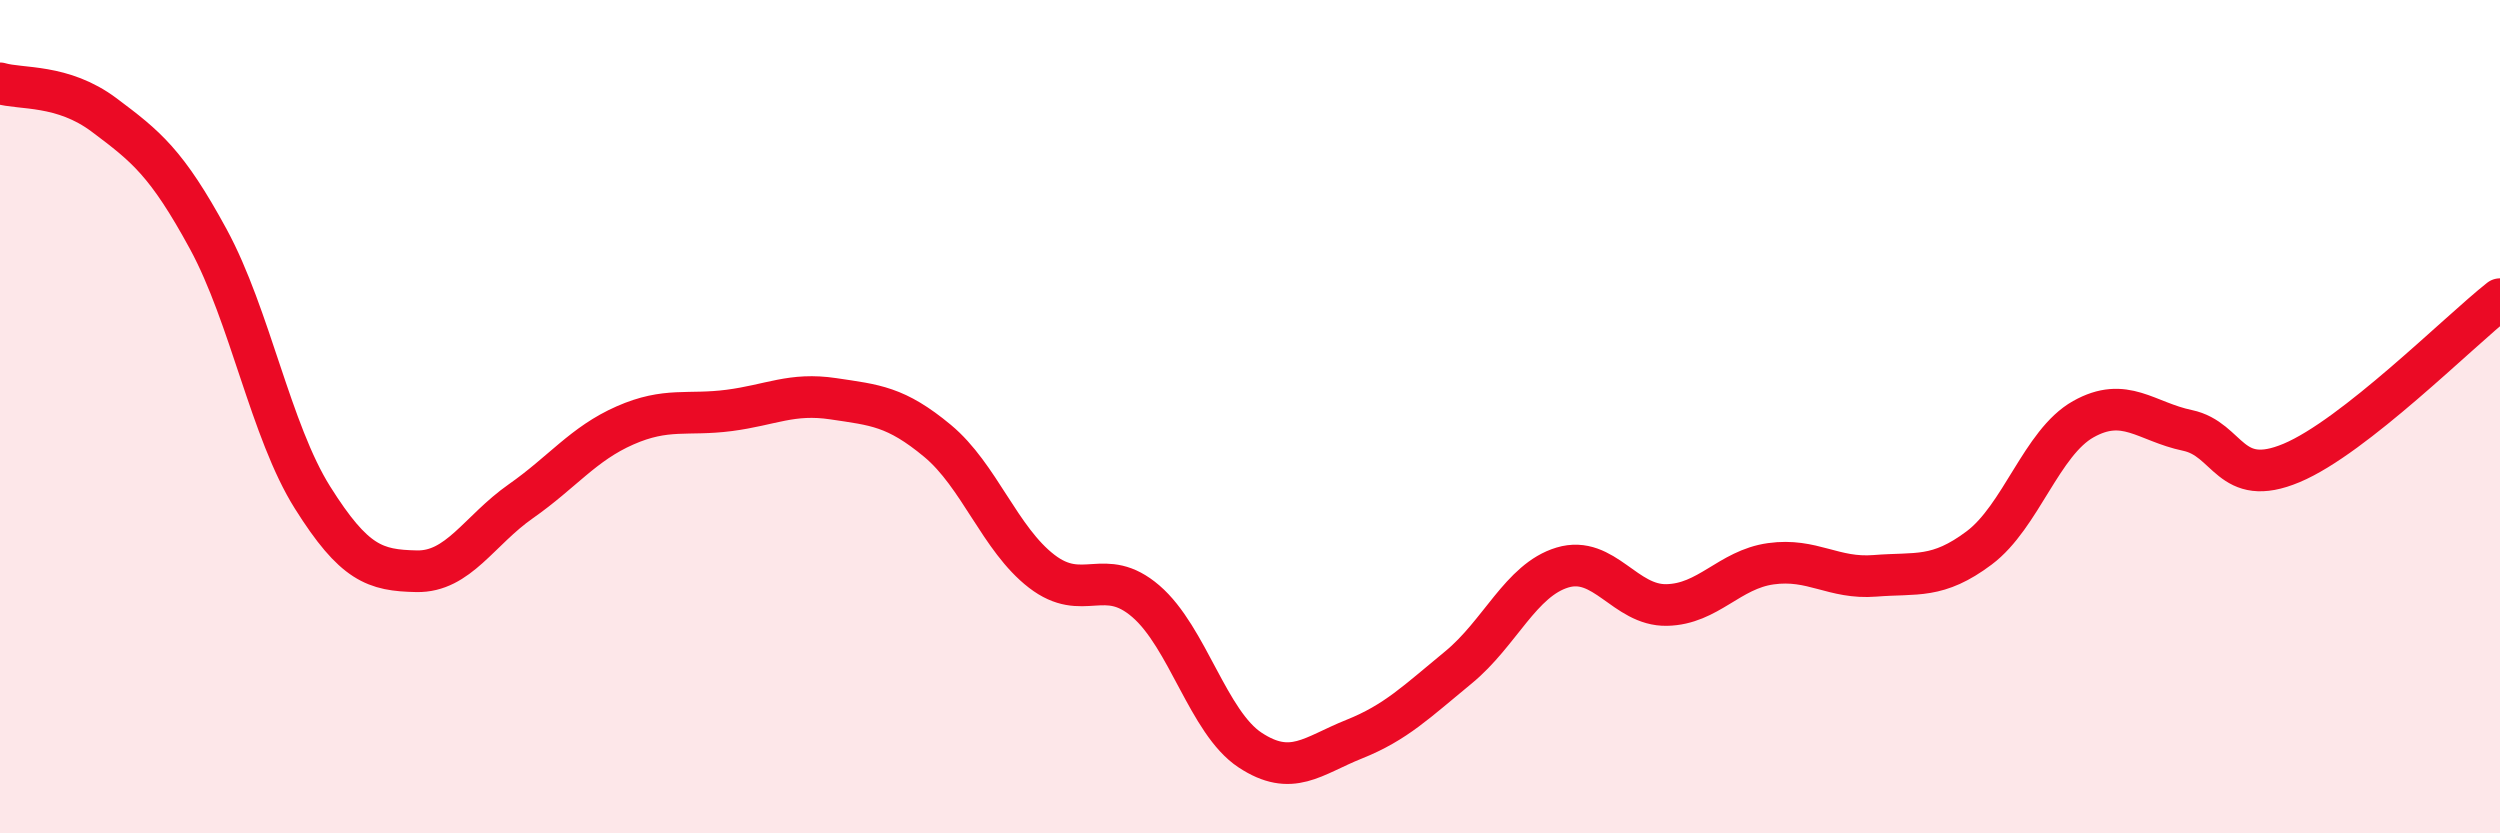
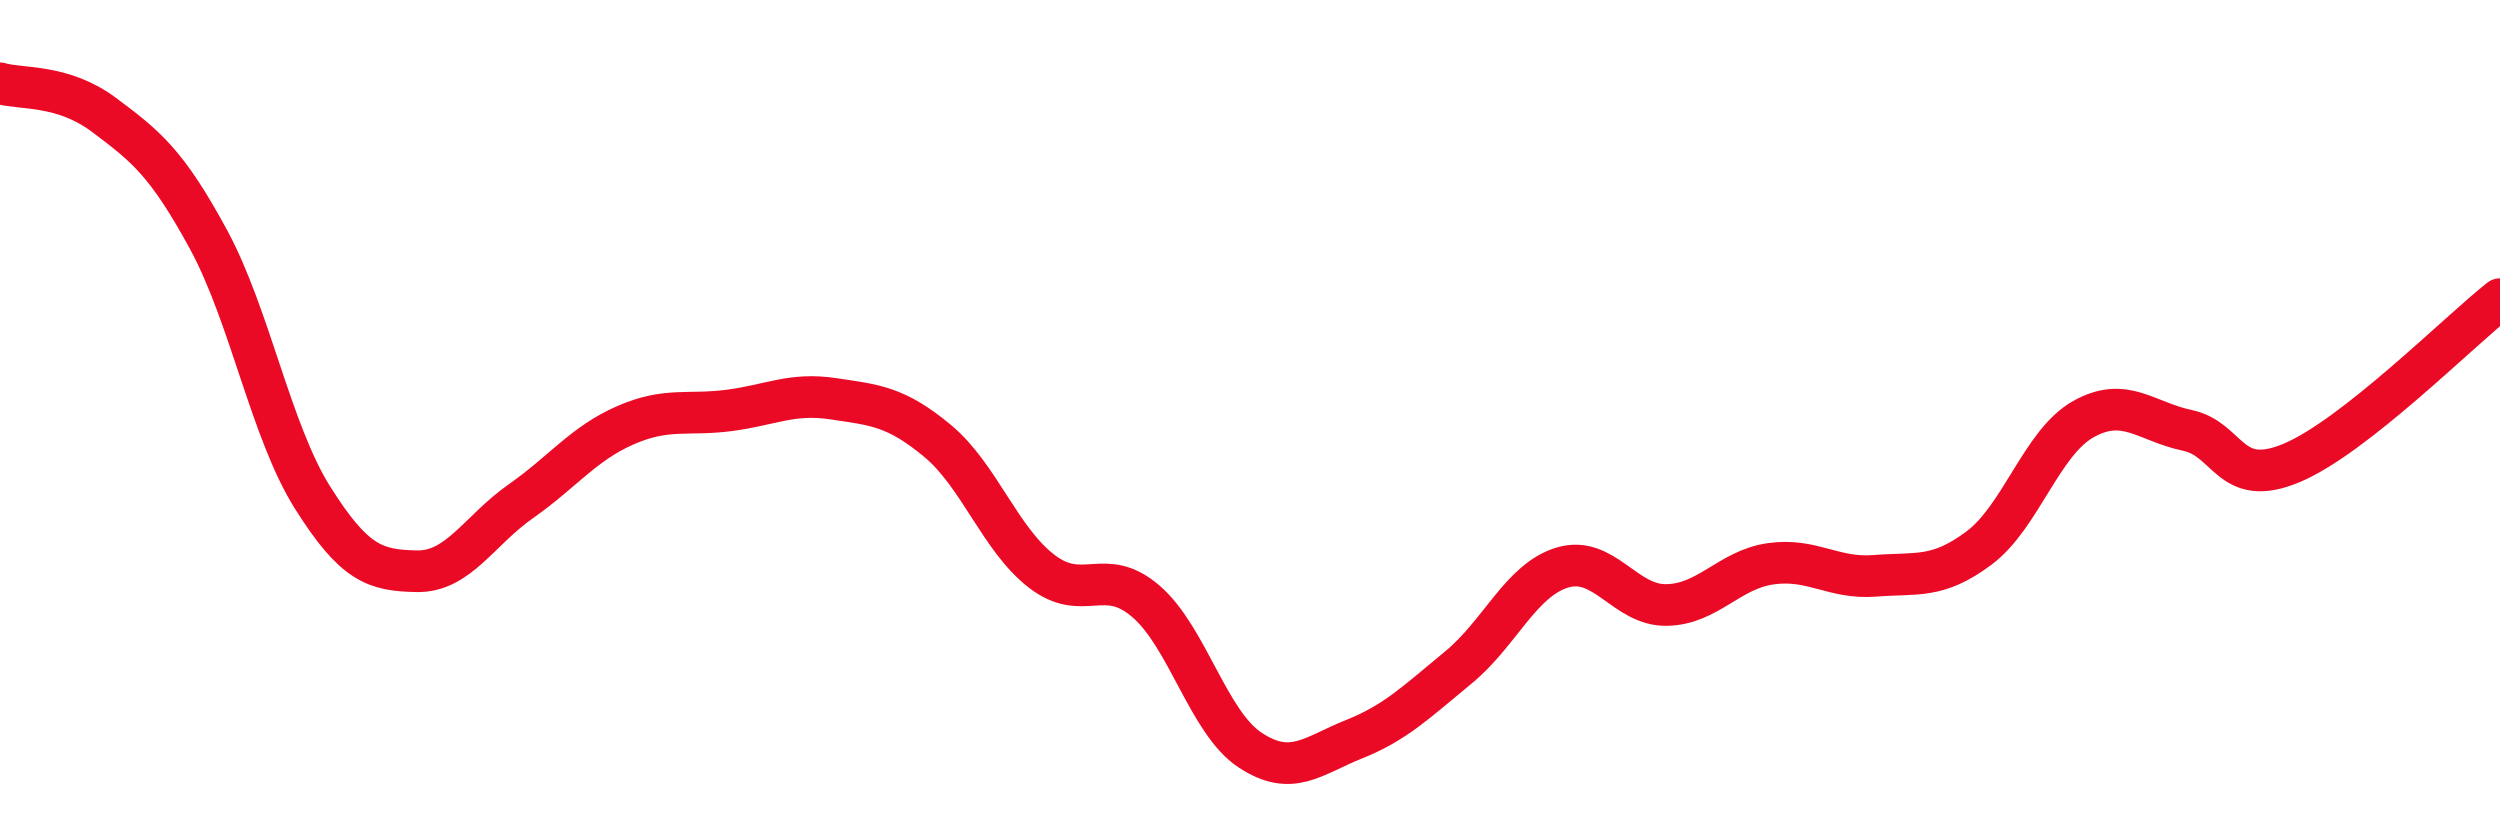
<svg xmlns="http://www.w3.org/2000/svg" width="60" height="20" viewBox="0 0 60 20">
-   <path d="M 0,2 C 0.5,2.15 1.5,2.01 2.5,2.76 C 3.5,3.51 4,3.9 5,5.74 C 6,7.58 6.5,10.35 7.5,11.94 C 8.5,13.53 9,13.69 10,13.71 C 11,13.73 11.5,12.73 12.5,12.03 C 13.5,11.33 14,10.65 15,10.21 C 16,9.77 16.5,9.98 17.5,9.85 C 18.5,9.72 19,9.42 20,9.57 C 21,9.72 21.5,9.75 22.5,10.58 C 23.5,11.41 24,12.94 25,13.71 C 26,14.48 26.5,13.57 27.5,14.43 C 28.5,15.29 29,17.34 30,18 C 31,18.66 31.5,18.14 32.5,17.74 C 33.5,17.34 34,16.84 35,16.02 C 36,15.2 36.5,13.92 37.5,13.62 C 38.5,13.32 39,14.54 40,14.52 C 41,14.5 41.5,13.67 42.5,13.53 C 43.5,13.39 44,13.9 45,13.82 C 46,13.74 46.5,13.9 47.5,13.15 C 48.5,12.4 49,10.62 50,10.06 C 51,9.5 51.5,10.12 52.5,10.33 C 53.5,10.54 53.5,11.74 55,11.11 C 56.5,10.48 59,7.97 60,7.18L60 20L0 20Z" fill="#EB0A25" opacity="0.1" stroke-linecap="round" stroke-linejoin="round" />
  <path d="M 0,2 C 0.5,2.15 1.5,2.01 2.5,2.76 C 3.5,3.51 4,3.9 5,5.74 C 6,7.58 6.5,10.35 7.5,11.94 C 8.5,13.53 9,13.69 10,13.71 C 11,13.73 11.5,12.73 12.5,12.03 C 13.5,11.33 14,10.65 15,10.21 C 16,9.77 16.5,9.98 17.5,9.85 C 18.5,9.72 19,9.42 20,9.57 C 21,9.72 21.5,9.75 22.5,10.58 C 23.5,11.41 24,12.94 25,13.71 C 26,14.48 26.5,13.57 27.5,14.43 C 28.5,15.29 29,17.34 30,18 C 31,18.66 31.5,18.14 32.5,17.74 C 33.5,17.34 34,16.84 35,16.02 C 36,15.2 36.5,13.92 37.5,13.62 C 38.5,13.32 39,14.54 40,14.52 C 41,14.5 41.5,13.67 42.5,13.53 C 43.5,13.39 44,13.9 45,13.82 C 46,13.74 46.5,13.9 47.5,13.15 C 48.5,12.4 49,10.62 50,10.06 C 51,9.5 51.5,10.12 52.5,10.33 C 53.5,10.54 53.5,11.74 55,11.11 C 56.5,10.48 59,7.97 60,7.18" stroke="#EB0A25" stroke-width="1" fill="none" stroke-linecap="round" stroke-linejoin="round" />
</svg>